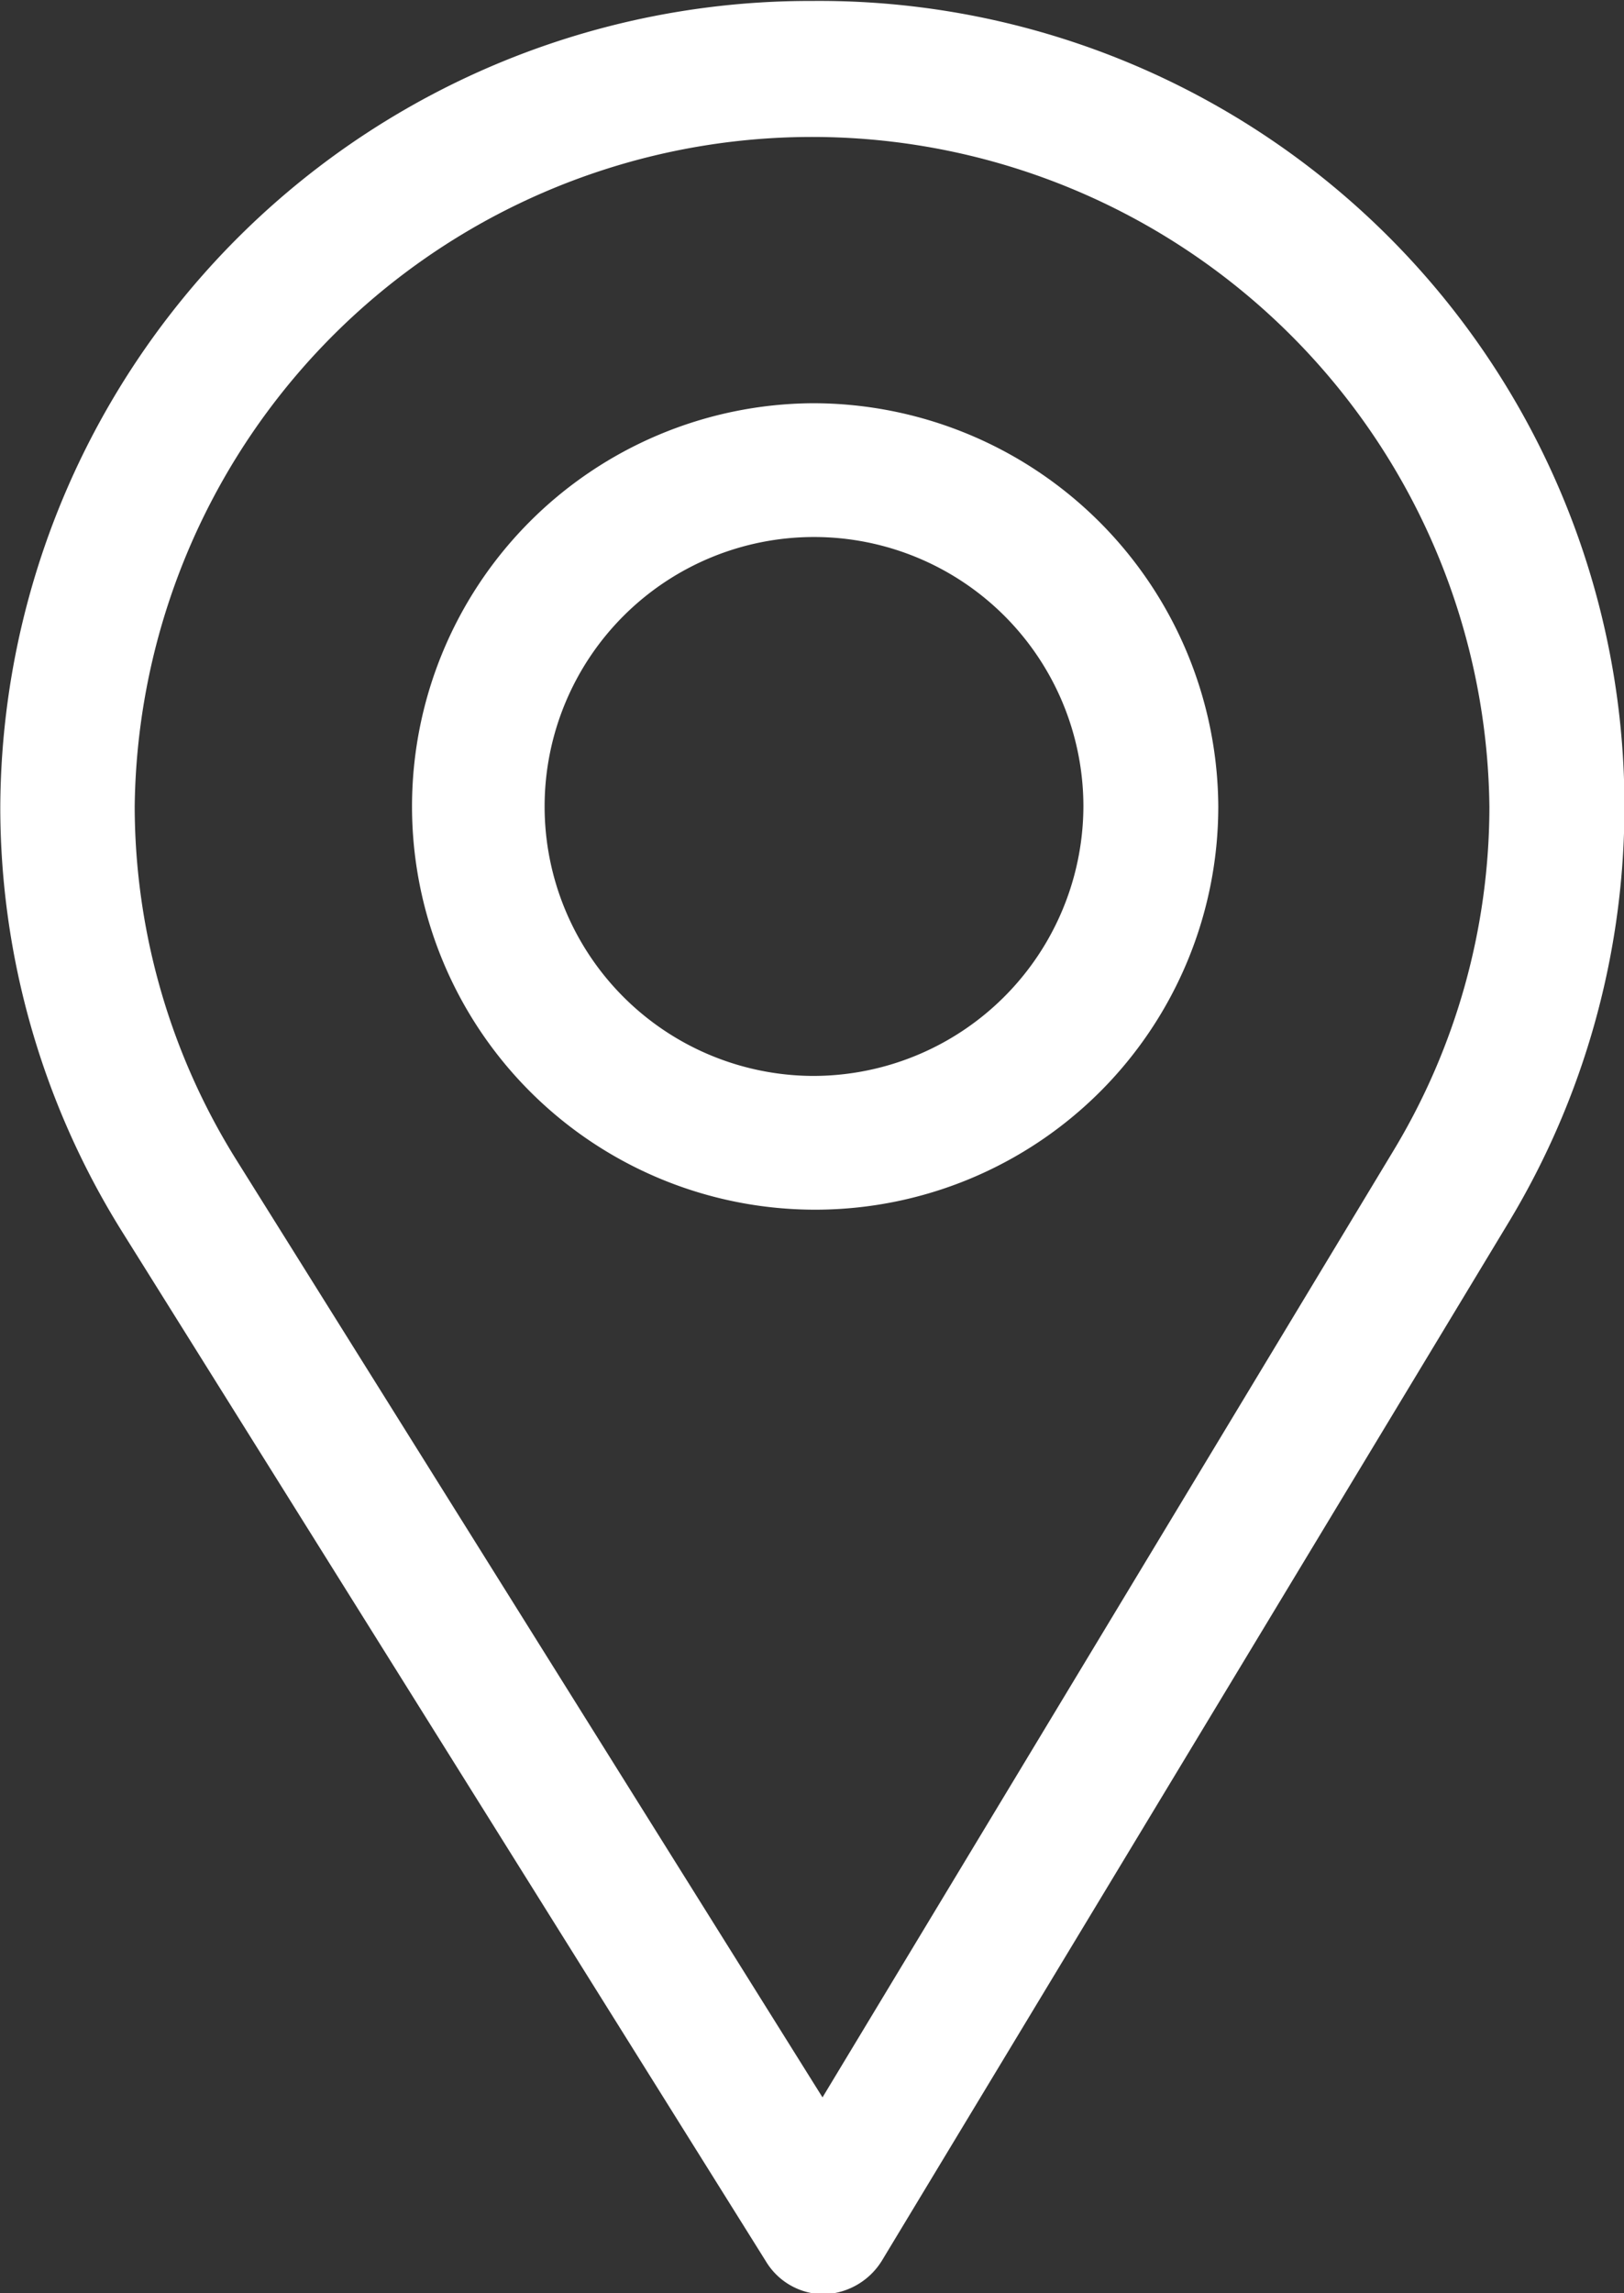
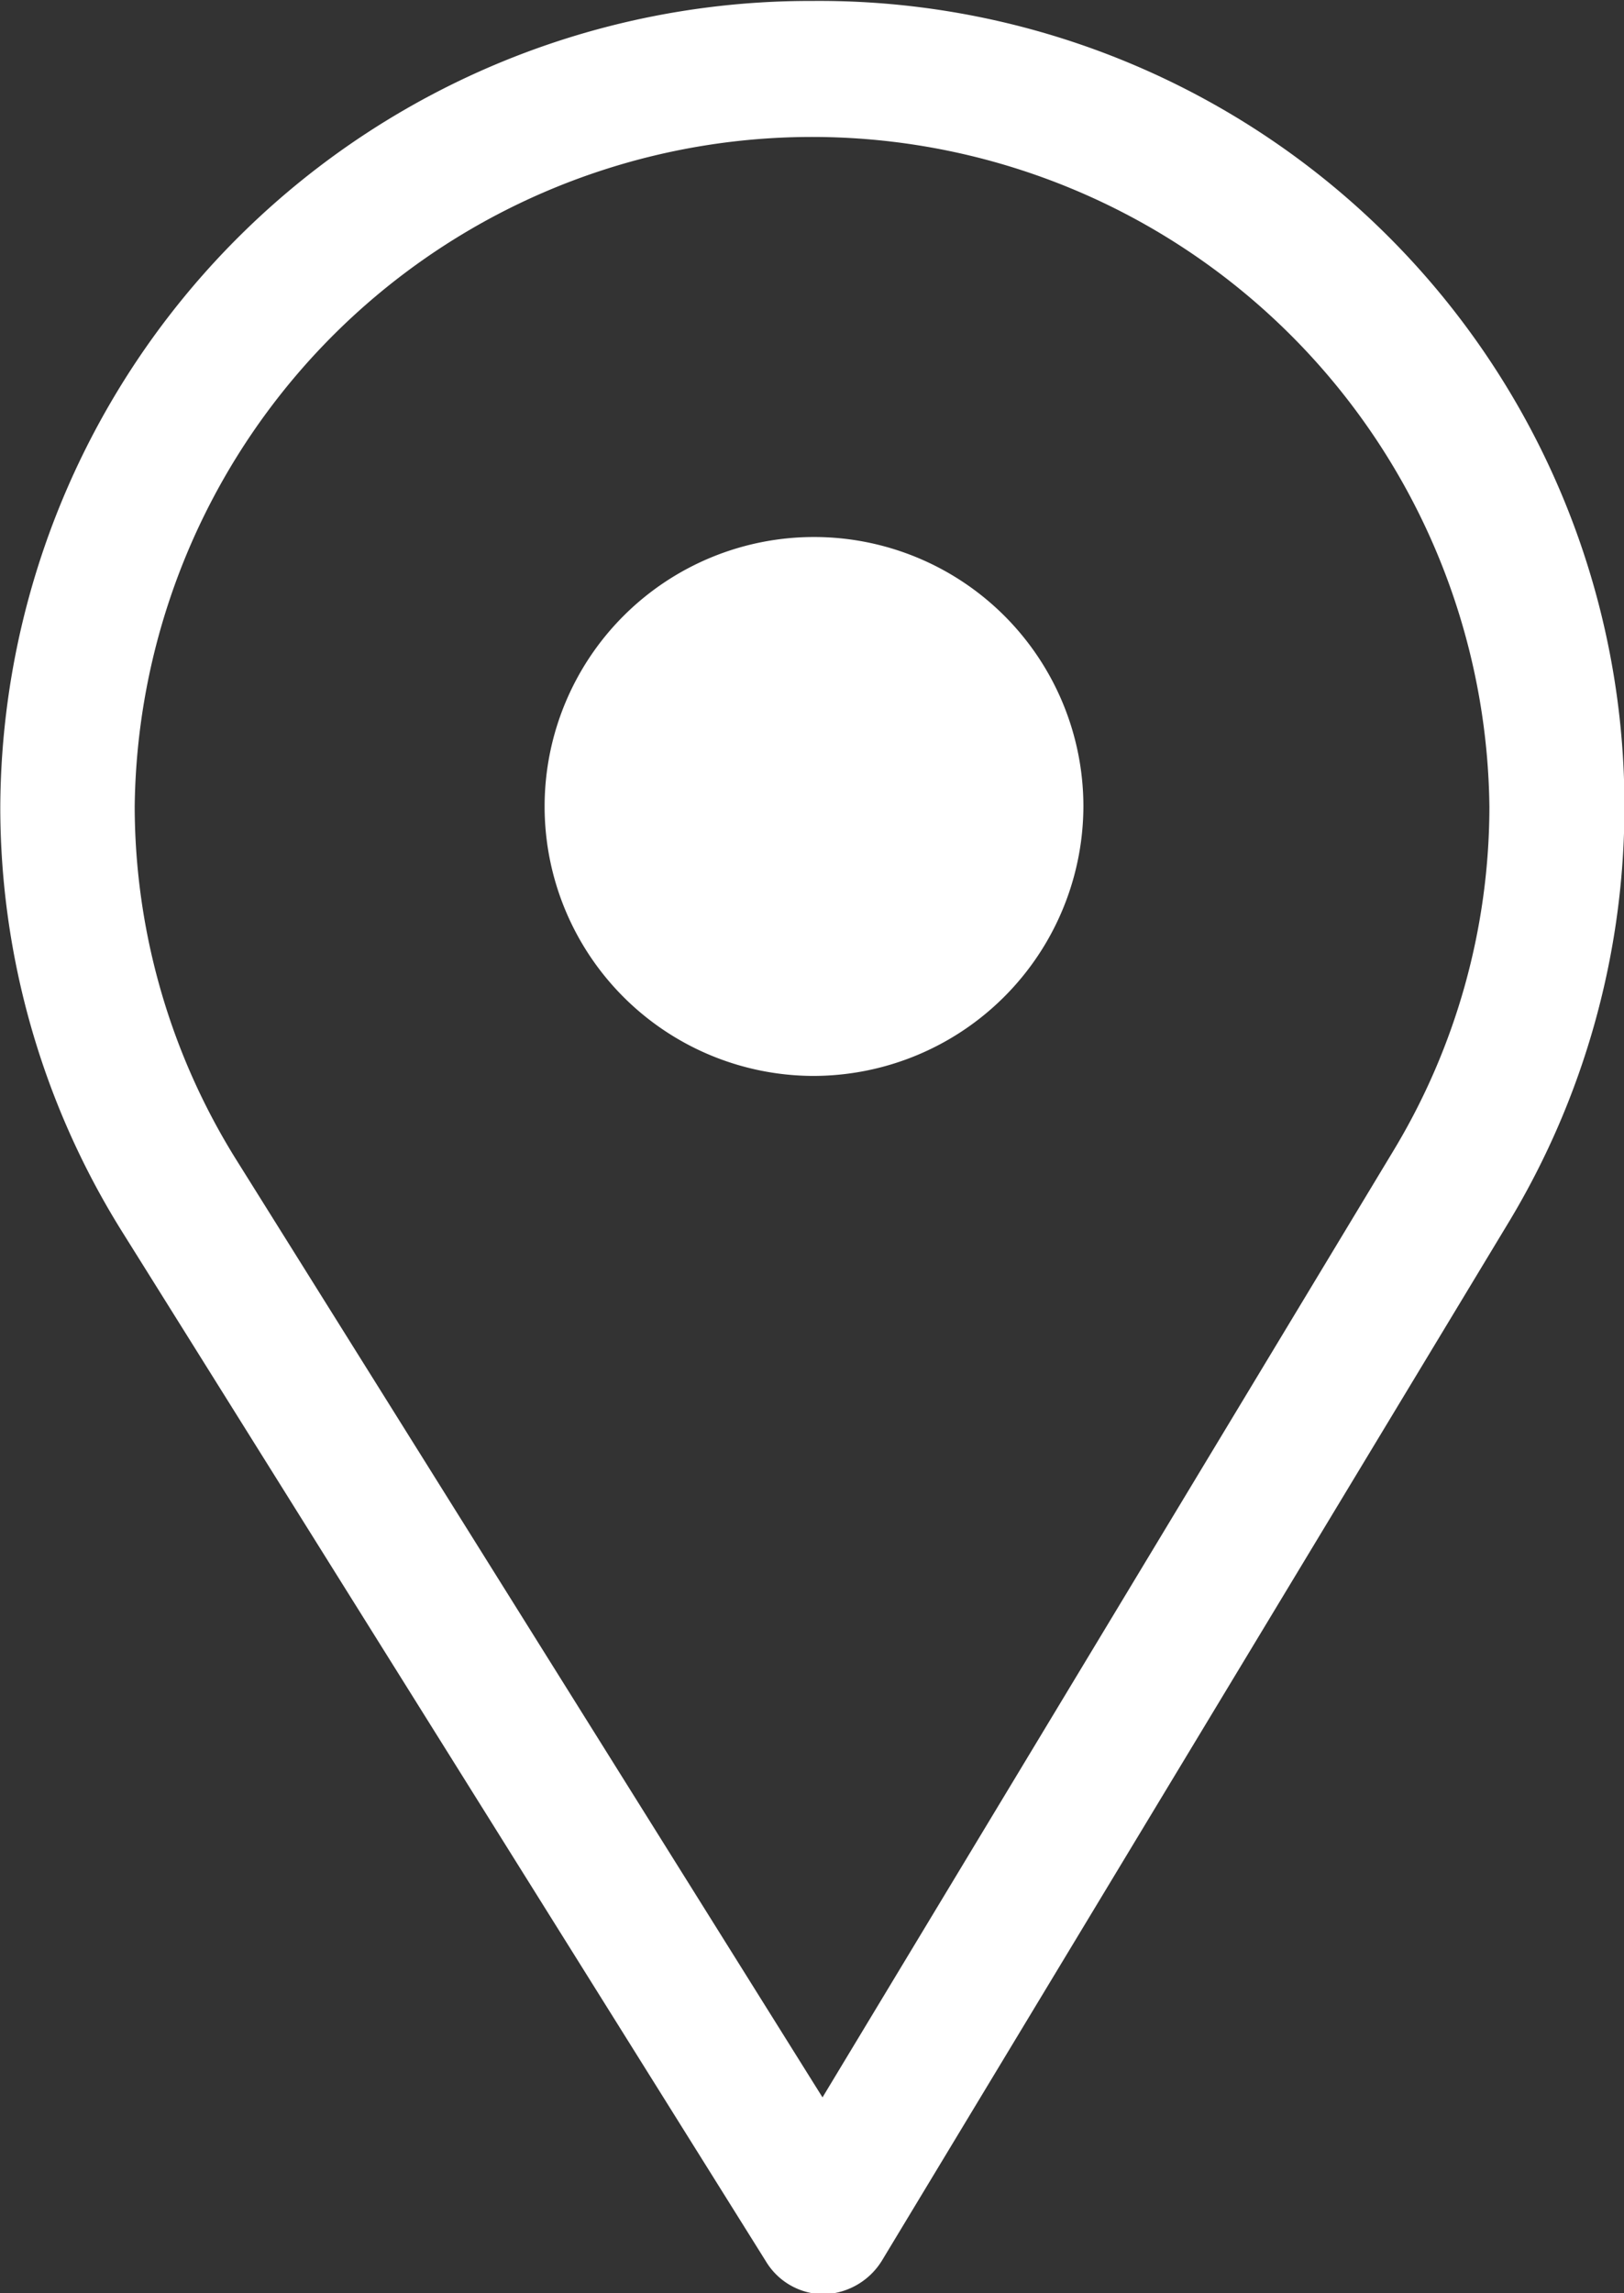
<svg xmlns="http://www.w3.org/2000/svg" width="17" height="24" viewBox="0 0 17 24">
  <rect x="0" y="0" width="17" height="24" fill="#333333" stroke="none" />
  <defs>
    <style>
      .cls-1 {
        fill: #fff;
        fill-rule: evenodd;
      }
    </style>
  </defs>
-   <path id="Location" class="cls-1" d="M412.472,3296.29a8.475,8.475,0,0,0-8.5,8.43,8.389,8.389,0,0,0,1.269,4.44l6.748,10.79a0.709,0.709,0,0,0,.6.34H412.6a0.739,0.739,0,0,0,.6-0.35l6.575-10.89A8.428,8.428,0,0,0,412.472,3296.29Zm6.085,12.03-5.978,9.91-6.135-9.81a7,7,0,0,1-1.065-3.7,7.091,7.091,0,0,1,14.181,0A6.973,6.973,0,0,1,418.557,3308.32Zm-6.085-7.82a4.22,4.22,0,1,0,4.25,4.22A4.244,4.244,0,0,0,412.472,3300.5Zm0,7.04a2.82,2.82,0,1,1,2.838-2.82A2.829,2.829,0,0,1,412.472,3307.54Z" transform="translate(-403.969 -3296.28)" />
+   <path id="Location" class="cls-1" d="M412.472,3296.29a8.475,8.475,0,0,0-8.5,8.43,8.389,8.389,0,0,0,1.269,4.44l6.748,10.79a0.709,0.709,0,0,0,.6.34H412.6a0.739,0.739,0,0,0,.6-0.35l6.575-10.89A8.428,8.428,0,0,0,412.472,3296.29Zm6.085,12.03-5.978,9.91-6.135-9.81a7,7,0,0,1-1.065-3.7,7.091,7.091,0,0,1,14.181,0A6.973,6.973,0,0,1,418.557,3308.32Zm-6.085-7.82A4.244,4.244,0,0,0,412.472,3300.5Zm0,7.04a2.82,2.82,0,1,1,2.838-2.82A2.829,2.829,0,0,1,412.472,3307.54Z" transform="translate(-403.969 -3296.28)" />
</svg>